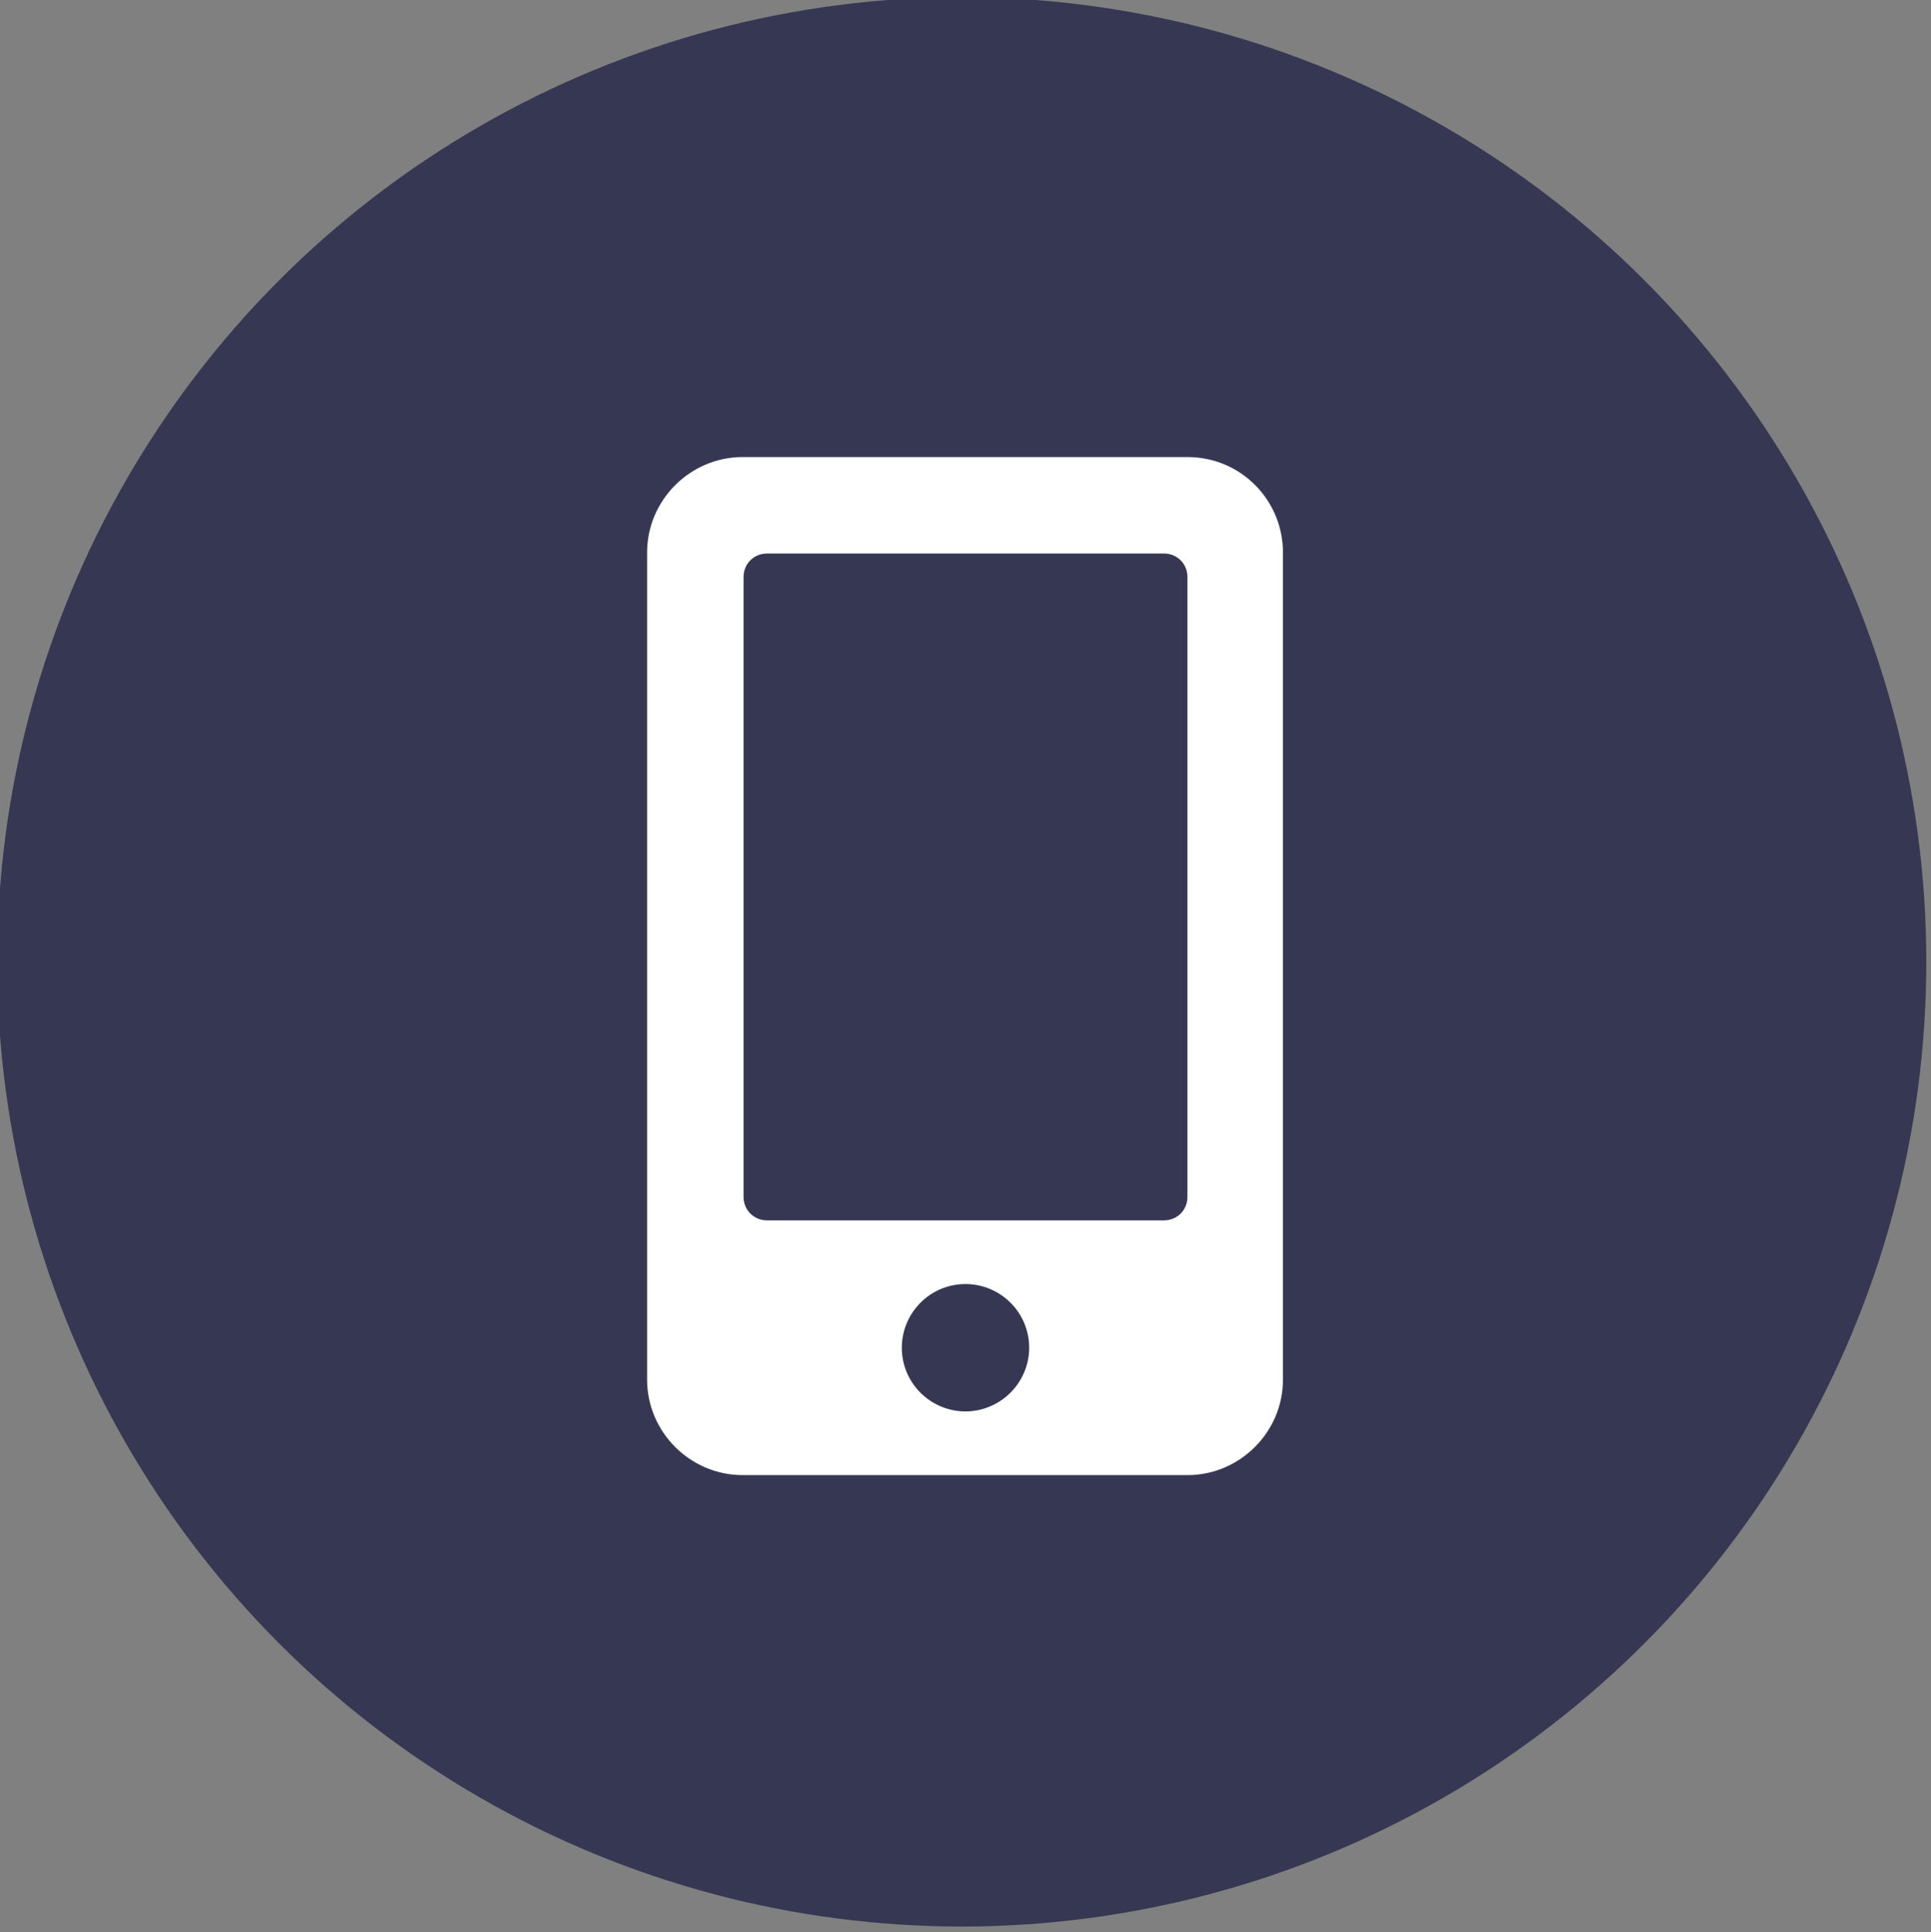
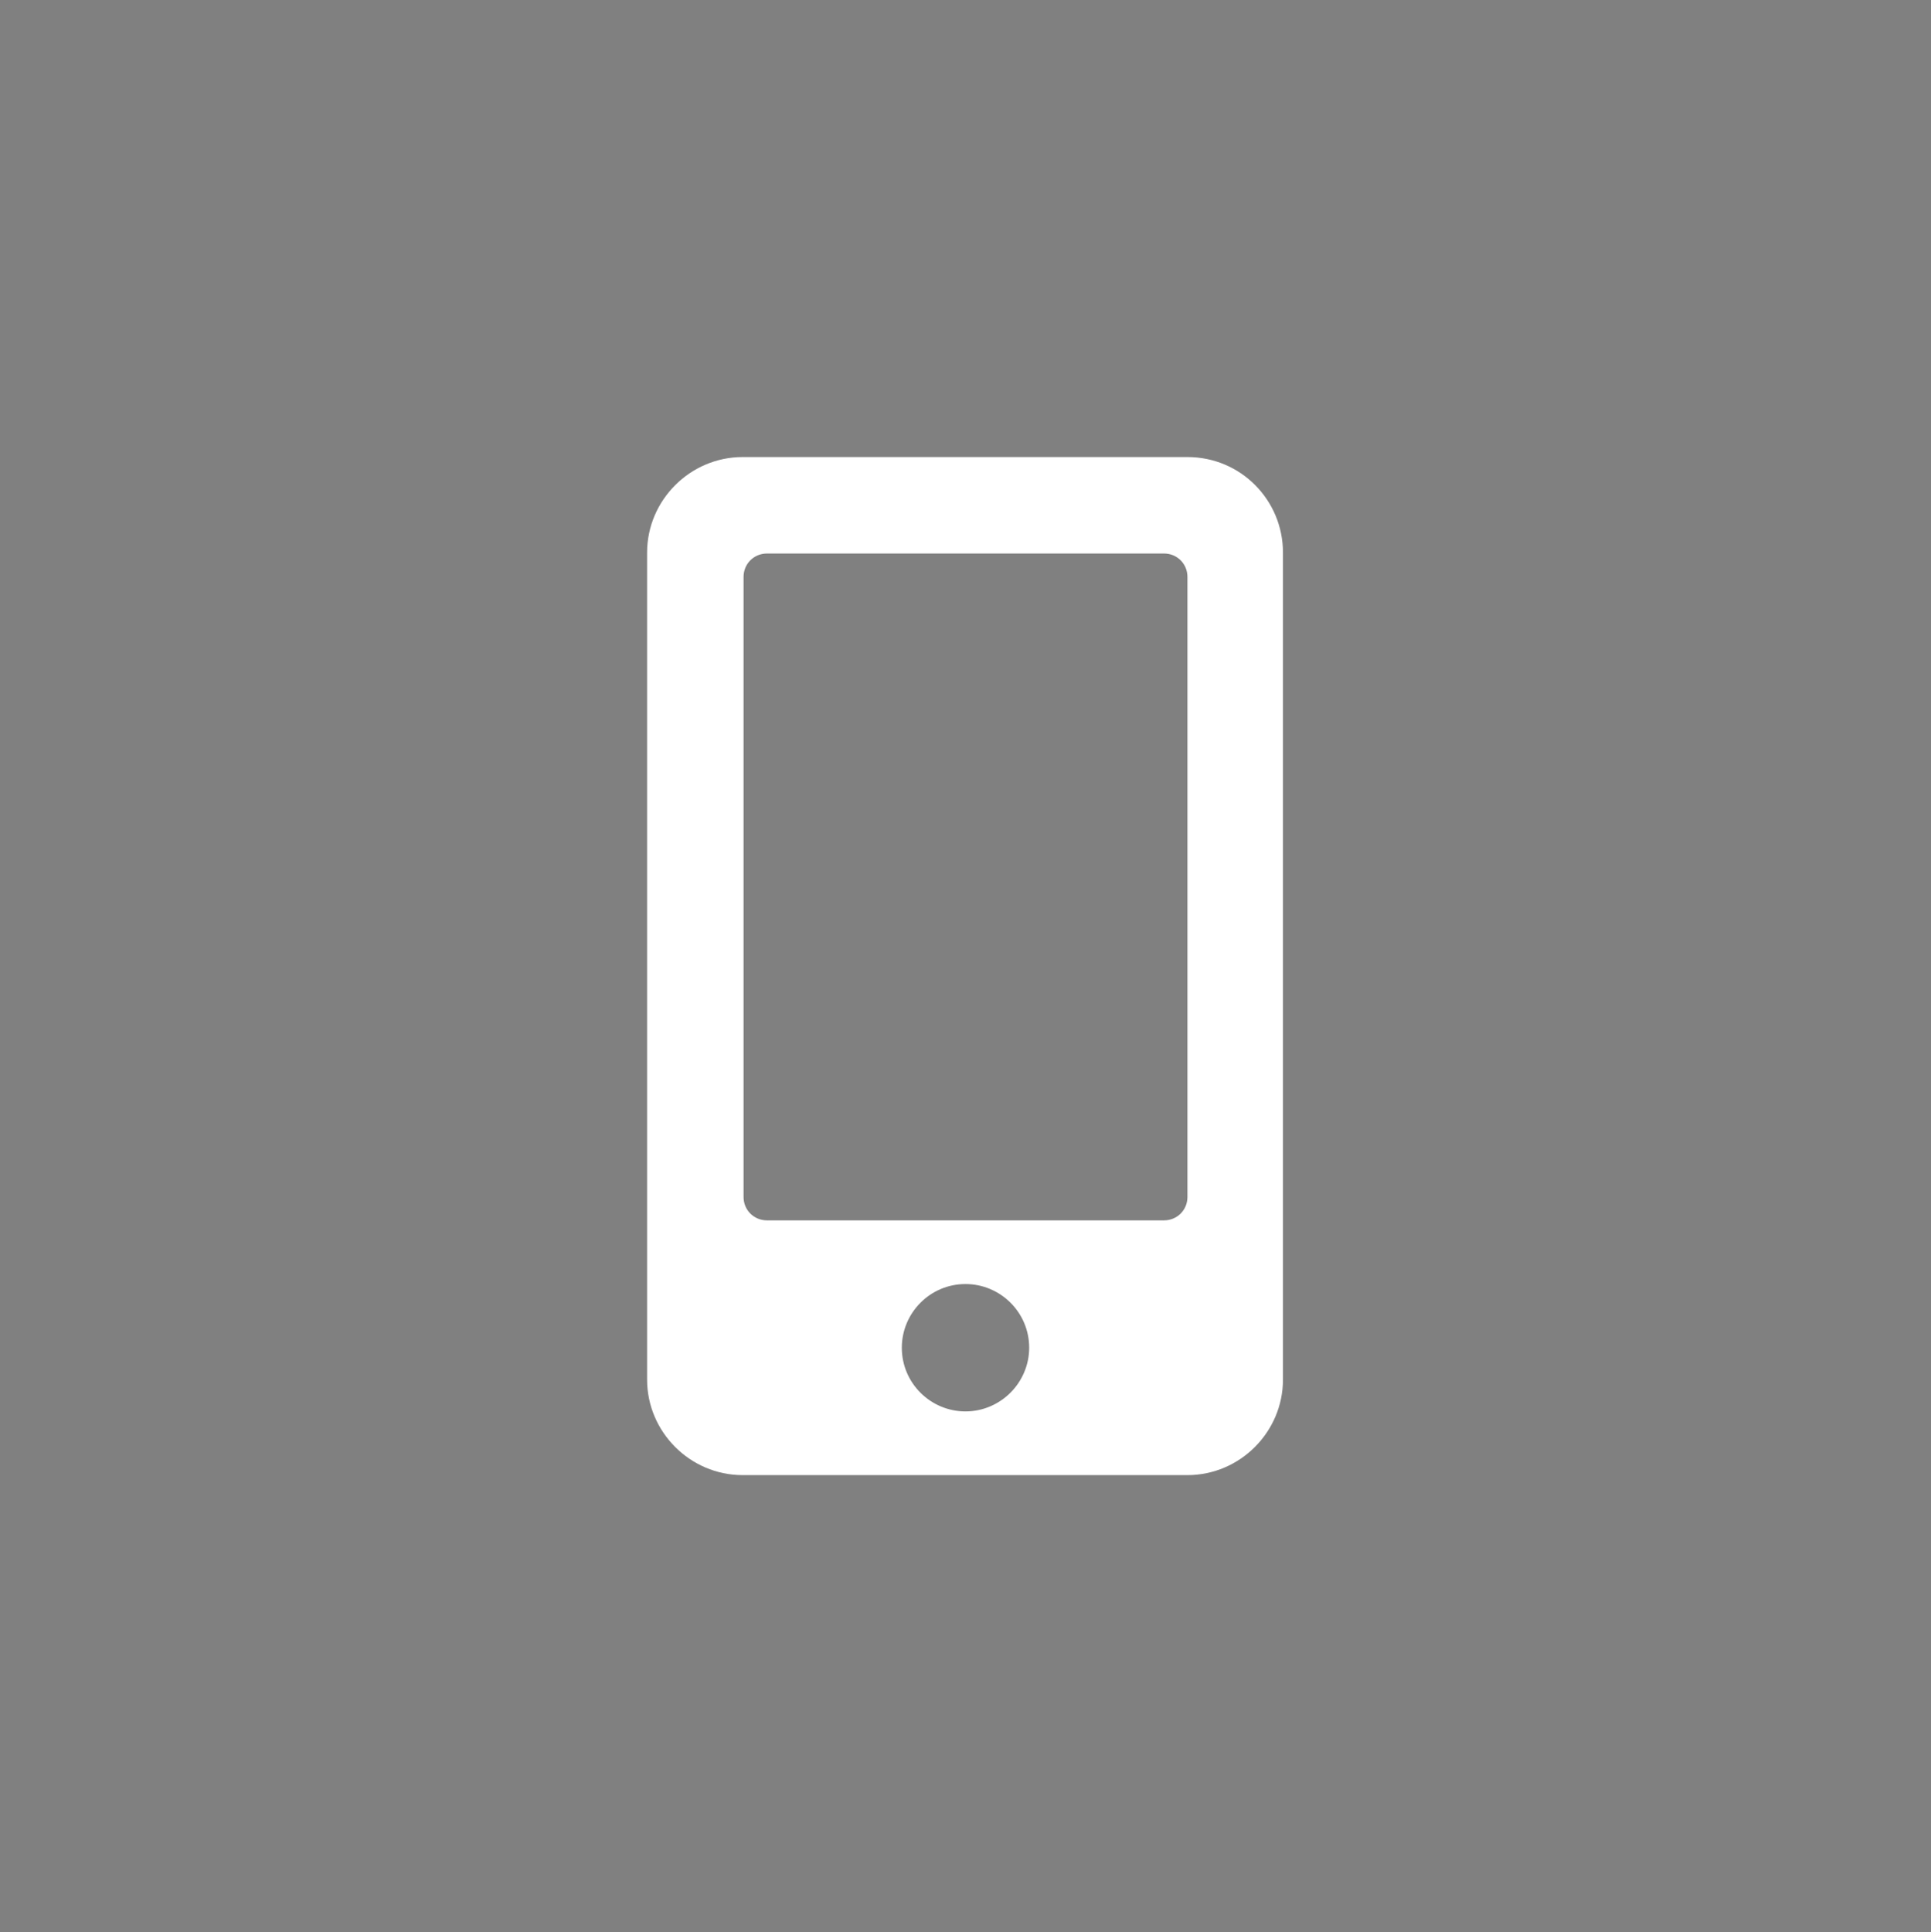
<svg xmlns="http://www.w3.org/2000/svg" version="1.1" id="Layer_1" x="0px" y="0px" viewBox="0 0 206.2 206.3" style="enable-background:new 0 0 206.2 206.3;" xml:space="preserve">
  <rect x="0" y="0" width="206.2" height="206.3" fill="#808080" stroke="none" />
  <style type="text/css">
	.st0{fill:#363853;}
	.st1{fill:#FFFFFF;}
</style>
-   <circle class="st0" cx="102.7" cy="102.7" r="103" />
-   <path class="st1" d="M126.8,48.8H79.3c-5.6,0-10.2,4.6-10.2,10.2v88.3c0,5.6,4.6,10.2,10.2,10.2h47.5c5.6,0,10.2-4.6,10.2-10.2V59  C137,53.4,132.5,48.8,126.8,48.8z M103.1,150.7c-3.7,0-6.8-3-6.8-6.8c0-3.7,3-6.8,6.8-6.8c3.7,0,6.8,3,6.8,6.8c0,1.9-0.8,3.6-2,4.8  S105,150.7,103.1,150.7L103.1,150.7L103.1,150.7z M126.8,127.8c0,1.4-1.1,2.5-2.5,2.5H81.9c-1.4,0-2.5-1.1-2.5-2.5V61.6  c0-1.4,1.1-2.5,2.5-2.5h42.4c1.4,0,2.5,1.1,2.5,2.5L126.8,127.8z" />
+   <path class="st1" d="M126.8,48.8H79.3c-5.6,0-10.2,4.6-10.2,10.2v88.3c0,5.6,4.6,10.2,10.2,10.2h47.5c5.6,0,10.2-4.6,10.2-10.2V59  C137,53.4,132.5,48.8,126.8,48.8z M103.1,150.7c-3.7,0-6.8-3-6.8-6.8c0-3.7,3-6.8,6.8-6.8c3.7,0,6.8,3,6.8,6.8c0,1.9-0.8,3.6-2,4.8  S105,150.7,103.1,150.7L103.1,150.7L103.1,150.7z M126.8,127.8c0,1.4-1.1,2.5-2.5,2.5H81.9c-1.4,0-2.5-1.1-2.5-2.5V61.6  c0-1.4,1.1-2.5,2.5-2.5h42.4c1.4,0,2.5,1.1,2.5,2.5L126.8,127.8" />
</svg>